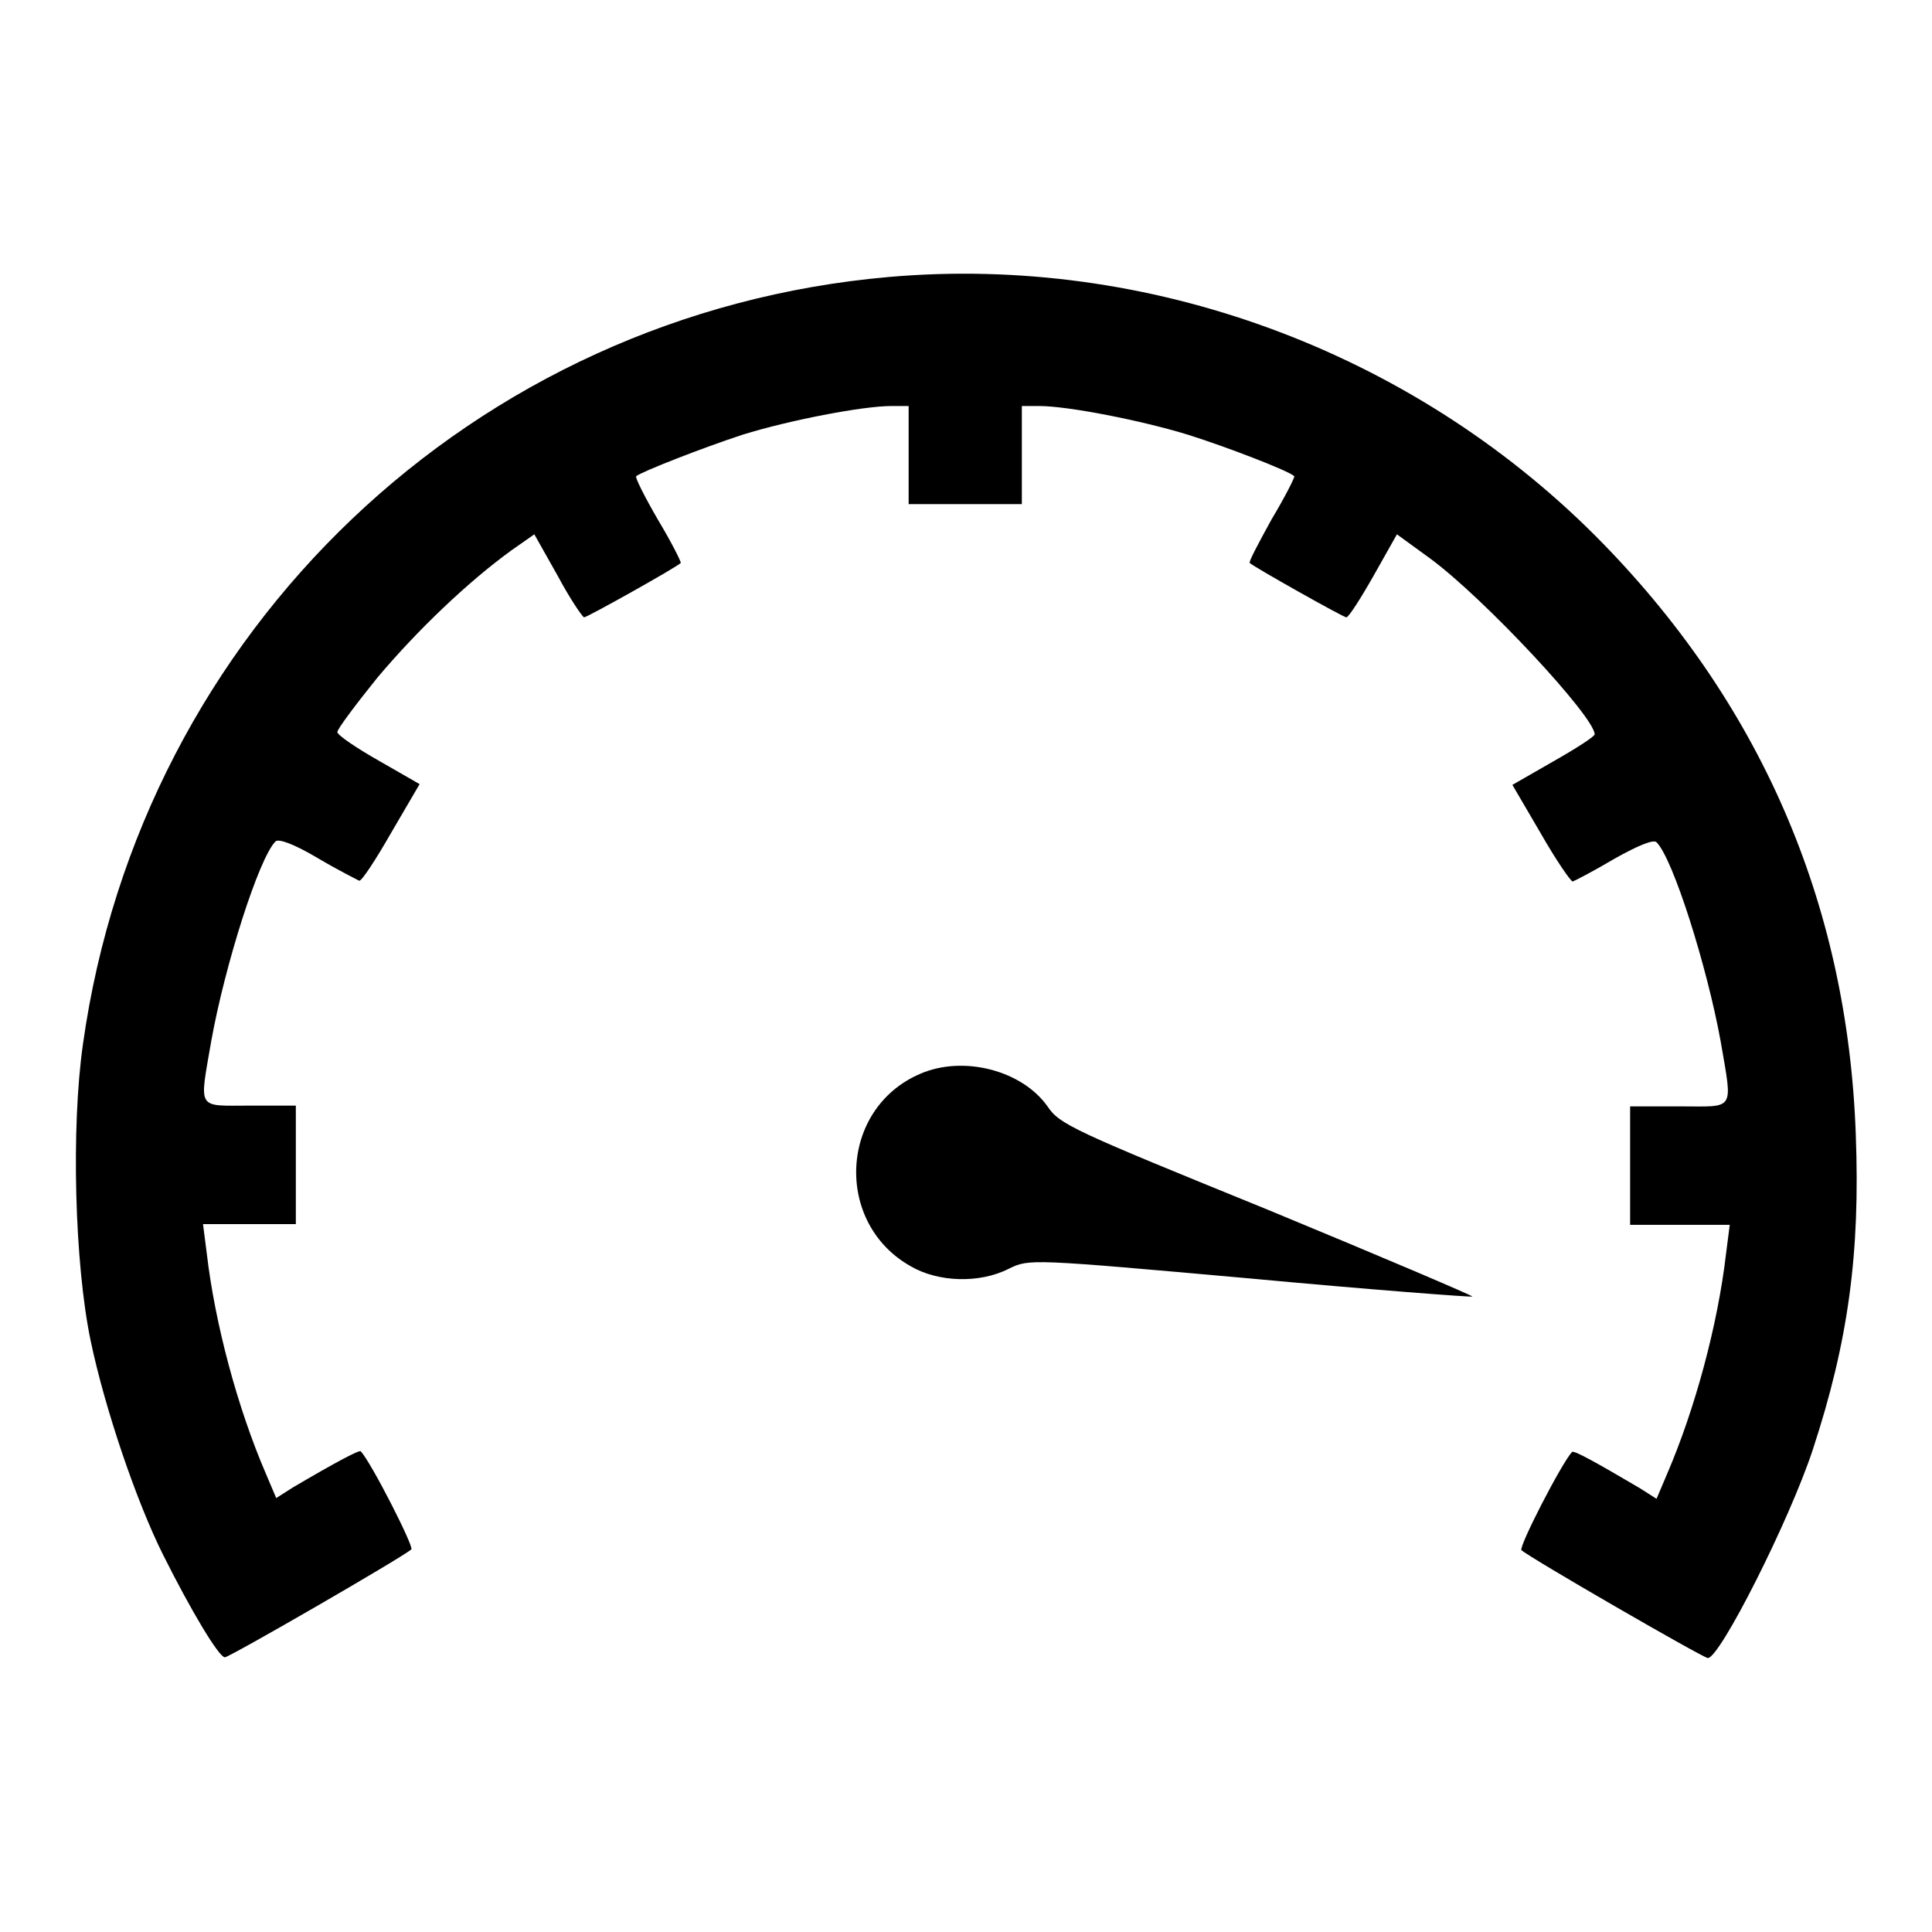
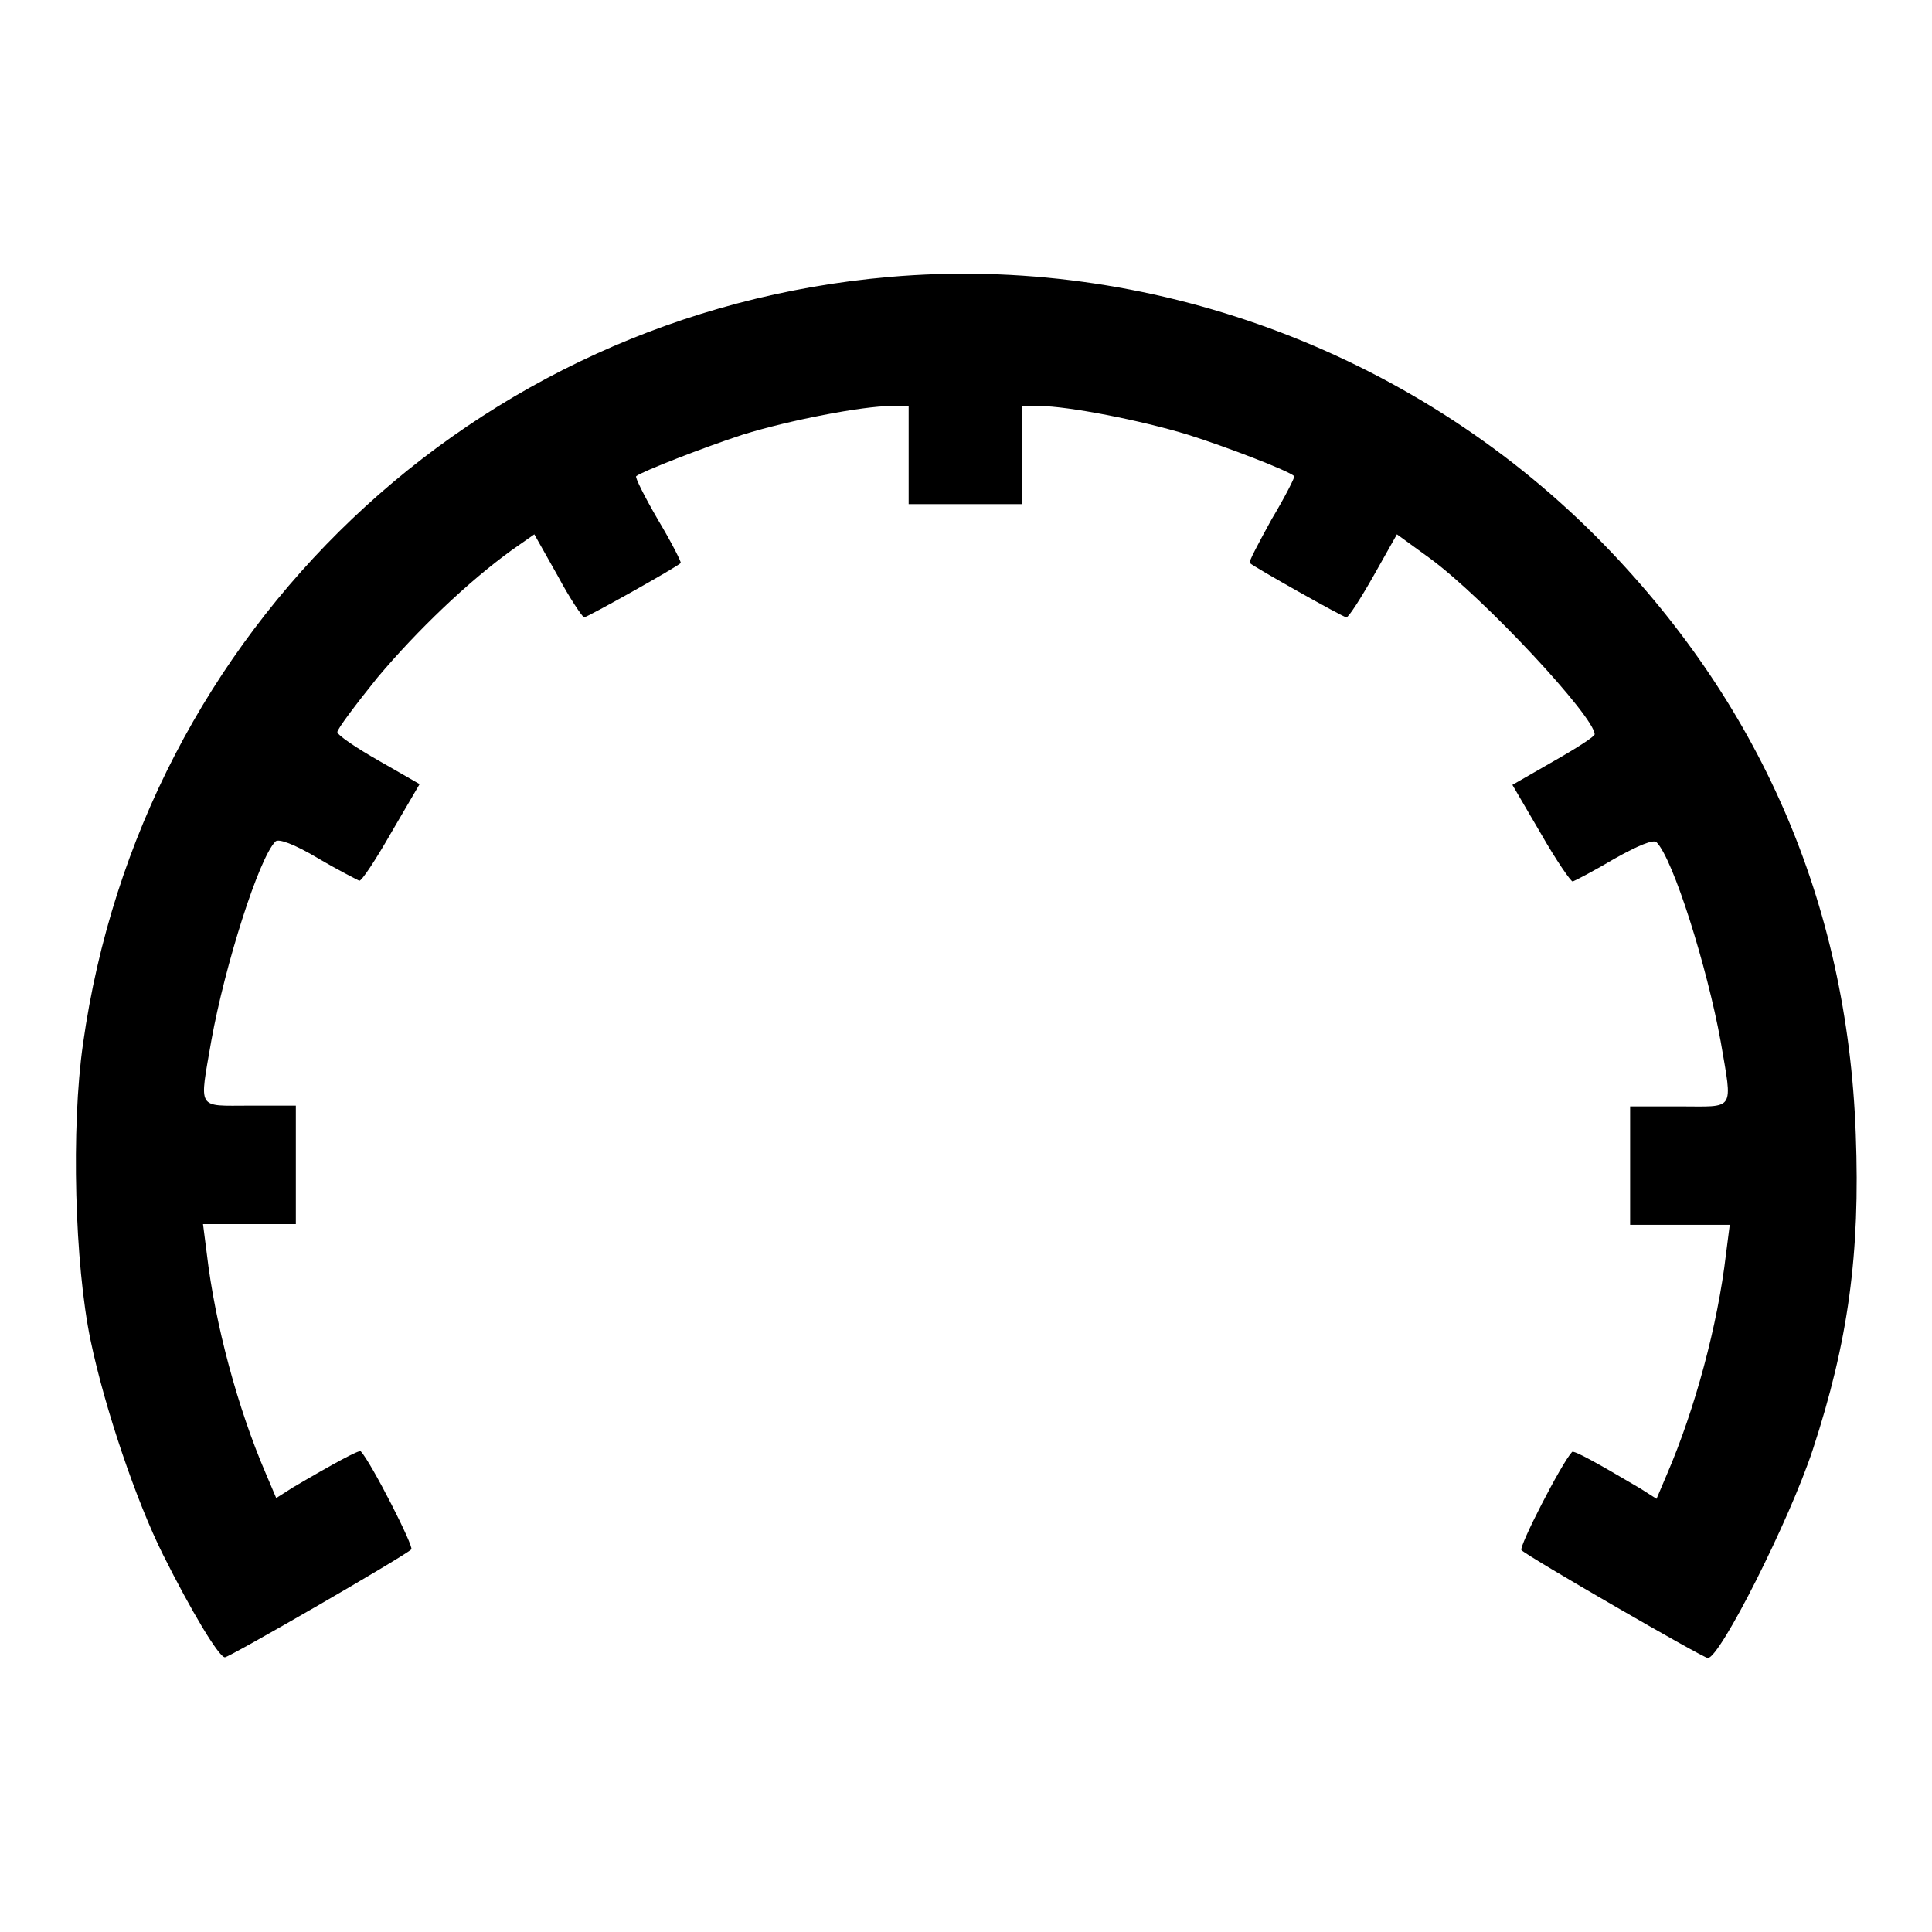
<svg xmlns="http://www.w3.org/2000/svg" version="1.1" x="0px" y="0px" viewBox="0 0 256 256" enable-background="new 0 0 256 256" xml:space="preserve">
  <g>
    <g>
      <g>
        <path fill="#000000" d="M117.8,36.7c-55,4.8-99.1,46.8-106.8,101.6c-1.6,11.1-1.1,29.2,1,39.3c1.9,9.1,6.1,21.4,9.6,28.4c3.7,7.4,7.4,13.6,8.2,13.6c0.6,0,23.8-13.4,24.7-14.3c0.4-0.3-5.3-11.5-6.7-13c-0.2-0.2-3.4,1.5-9,4.8l-2.2,1.4l-1.4-3.3c-3.7-8.6-6.7-19.7-7.8-29.1l-0.5-3.9H33h6.2v-7.8v-7.9h-6.1c-7.1,0-6.7,0.7-5.1-8.6c1.8-10,6.3-24.2,8.5-26.4c0.4-0.4,2.4,0.3,5.6,2.2c2.7,1.6,5.3,2.9,5.5,3c0.3,0.1,2.2-2.8,4.2-6.3l3.8-6.5l-5.4-3.1c-3-1.7-5.5-3.4-5.5-3.8s2.4-3.6,5.3-7.2c5.3-6.3,12-12.7,17.8-16.9l3-2.1l3.1,5.5c1.6,3,3.3,5.5,3.5,5.5c0.4,0,12.2-6.6,12.8-7.2c0.1-0.1-1.2-2.7-3-5.7c-1.8-3.1-3.1-5.7-2.9-5.8c0.7-0.6,8.9-3.8,14.1-5.5c6.1-1.9,15.9-3.8,19.7-3.8h2.3v6.5v6.5h7.5h7.5v-6.5v-6.5h2.3c3.8,0,13.5,1.9,19.7,3.8c5.1,1.6,13.4,4.8,14.1,5.5c0.1,0.1-1.2,2.7-3,5.7c-1.7,3.1-3.1,5.7-2.9,5.8c0.5,0.5,12.4,7.2,12.8,7.2c0.3,0,1.9-2.5,3.6-5.5l3.1-5.5l4.4,3.2c7.2,5.3,21.8,21,21.8,23.3c0,0.3-2.5,1.9-5.5,3.6l-5.4,3.1l3.8,6.5c2,3.5,4,6.4,4.2,6.3c0.3-0.1,2.8-1.4,5.5-3c3.2-1.8,5.2-2.6,5.6-2.2c2.2,2.2,6.7,16.5,8.5,26.4c1.6,9.4,2,8.6-5.5,8.6h-6.5v7.9v7.8h6.6h6.6l-0.5,3.9c-1.1,9.4-4.1,20.5-7.8,29.1l-1.4,3.3l-2.2-1.4c-5.6-3.3-8.8-5.1-9-4.8c-1.4,1.5-7.1,12.6-6.7,13c0.9,0.9,24.1,14.3,24.7,14.3c1.6,0,10.8-18.2,13.9-27.6c4.7-14.3,6.3-26,5.7-41.8c-1.1-30.8-12.8-57.5-34.5-79.3C186.8,46.4,152.1,33.7,117.8,36.7z" />
-         <path fill="#000000" d="M121.9,142.3c-10.7,4.6-11.4,19.8-1.2,25.5c3.6,2.1,9.1,2.3,13,0.3c2.7-1.3,2.8-1.3,31.9,1.3c16.1,1.5,29.4,2.5,29.5,2.4c0.1-0.1-12.1-5.3-27.1-11.5c-25.8-10.5-27.6-11.3-29.2-13.7C135.4,141.8,127.6,139.8,121.9,142.3z" />
      </g>
    </g>
  </g>
</svg>